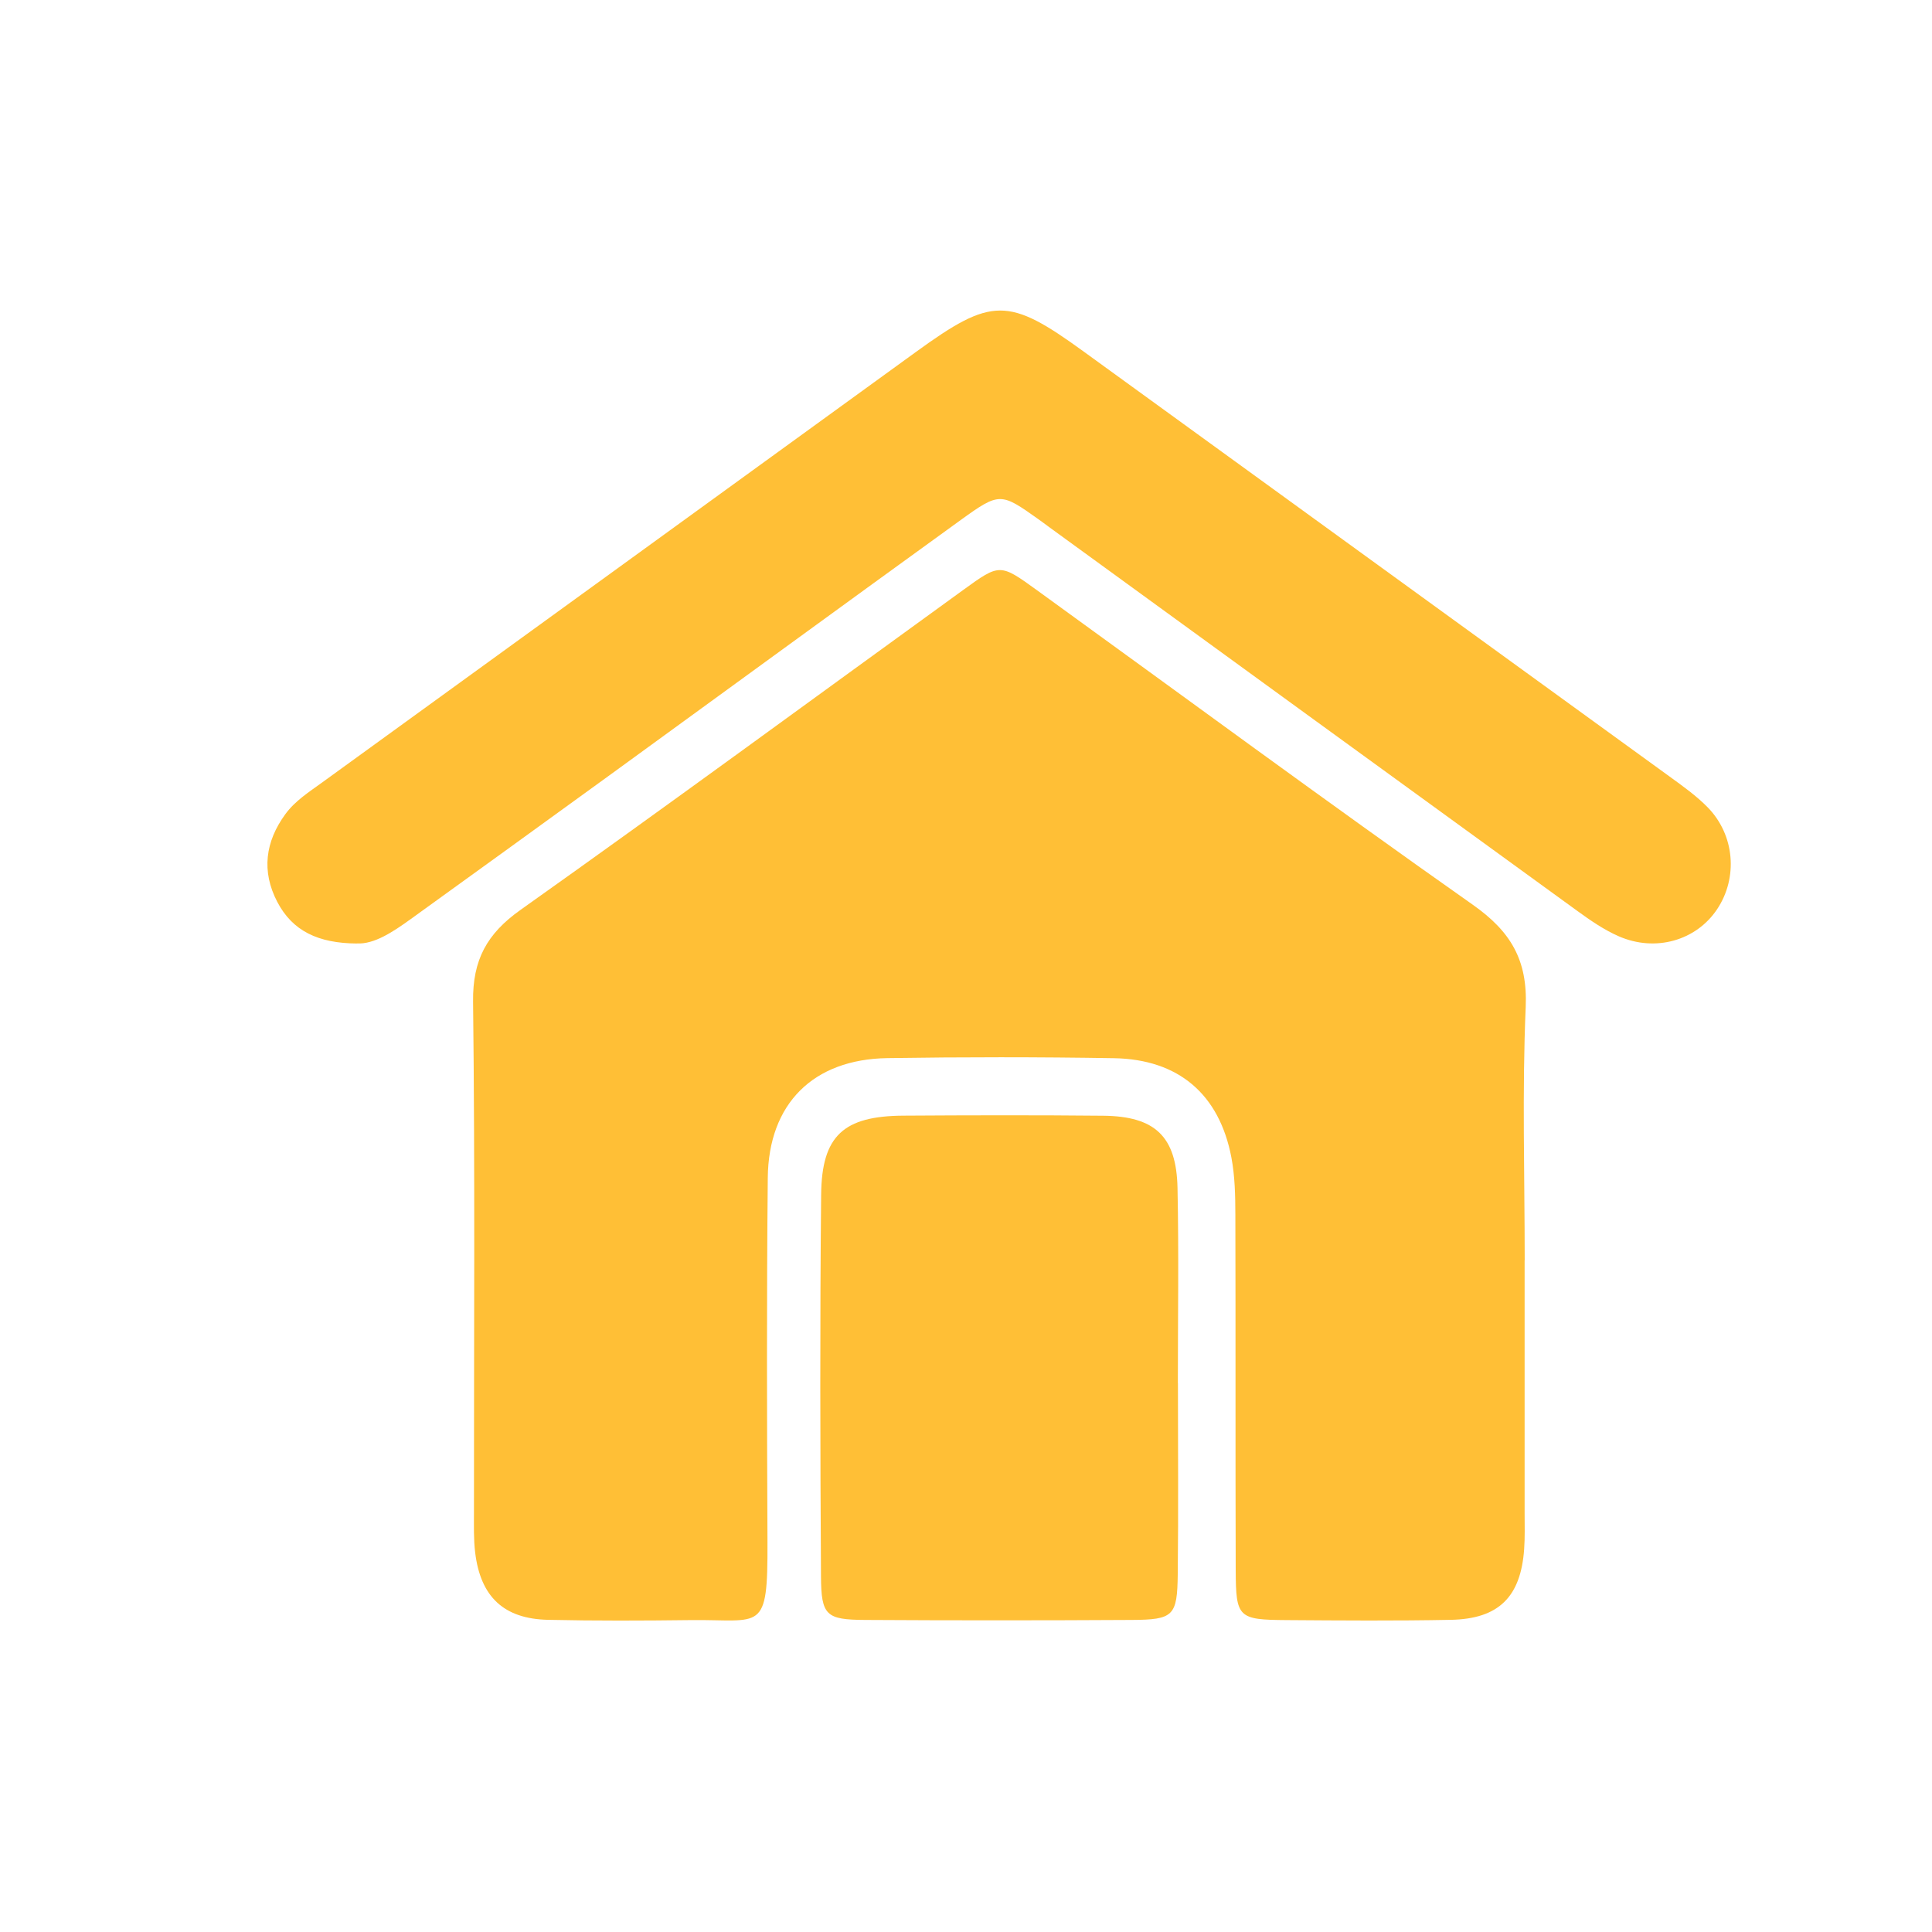
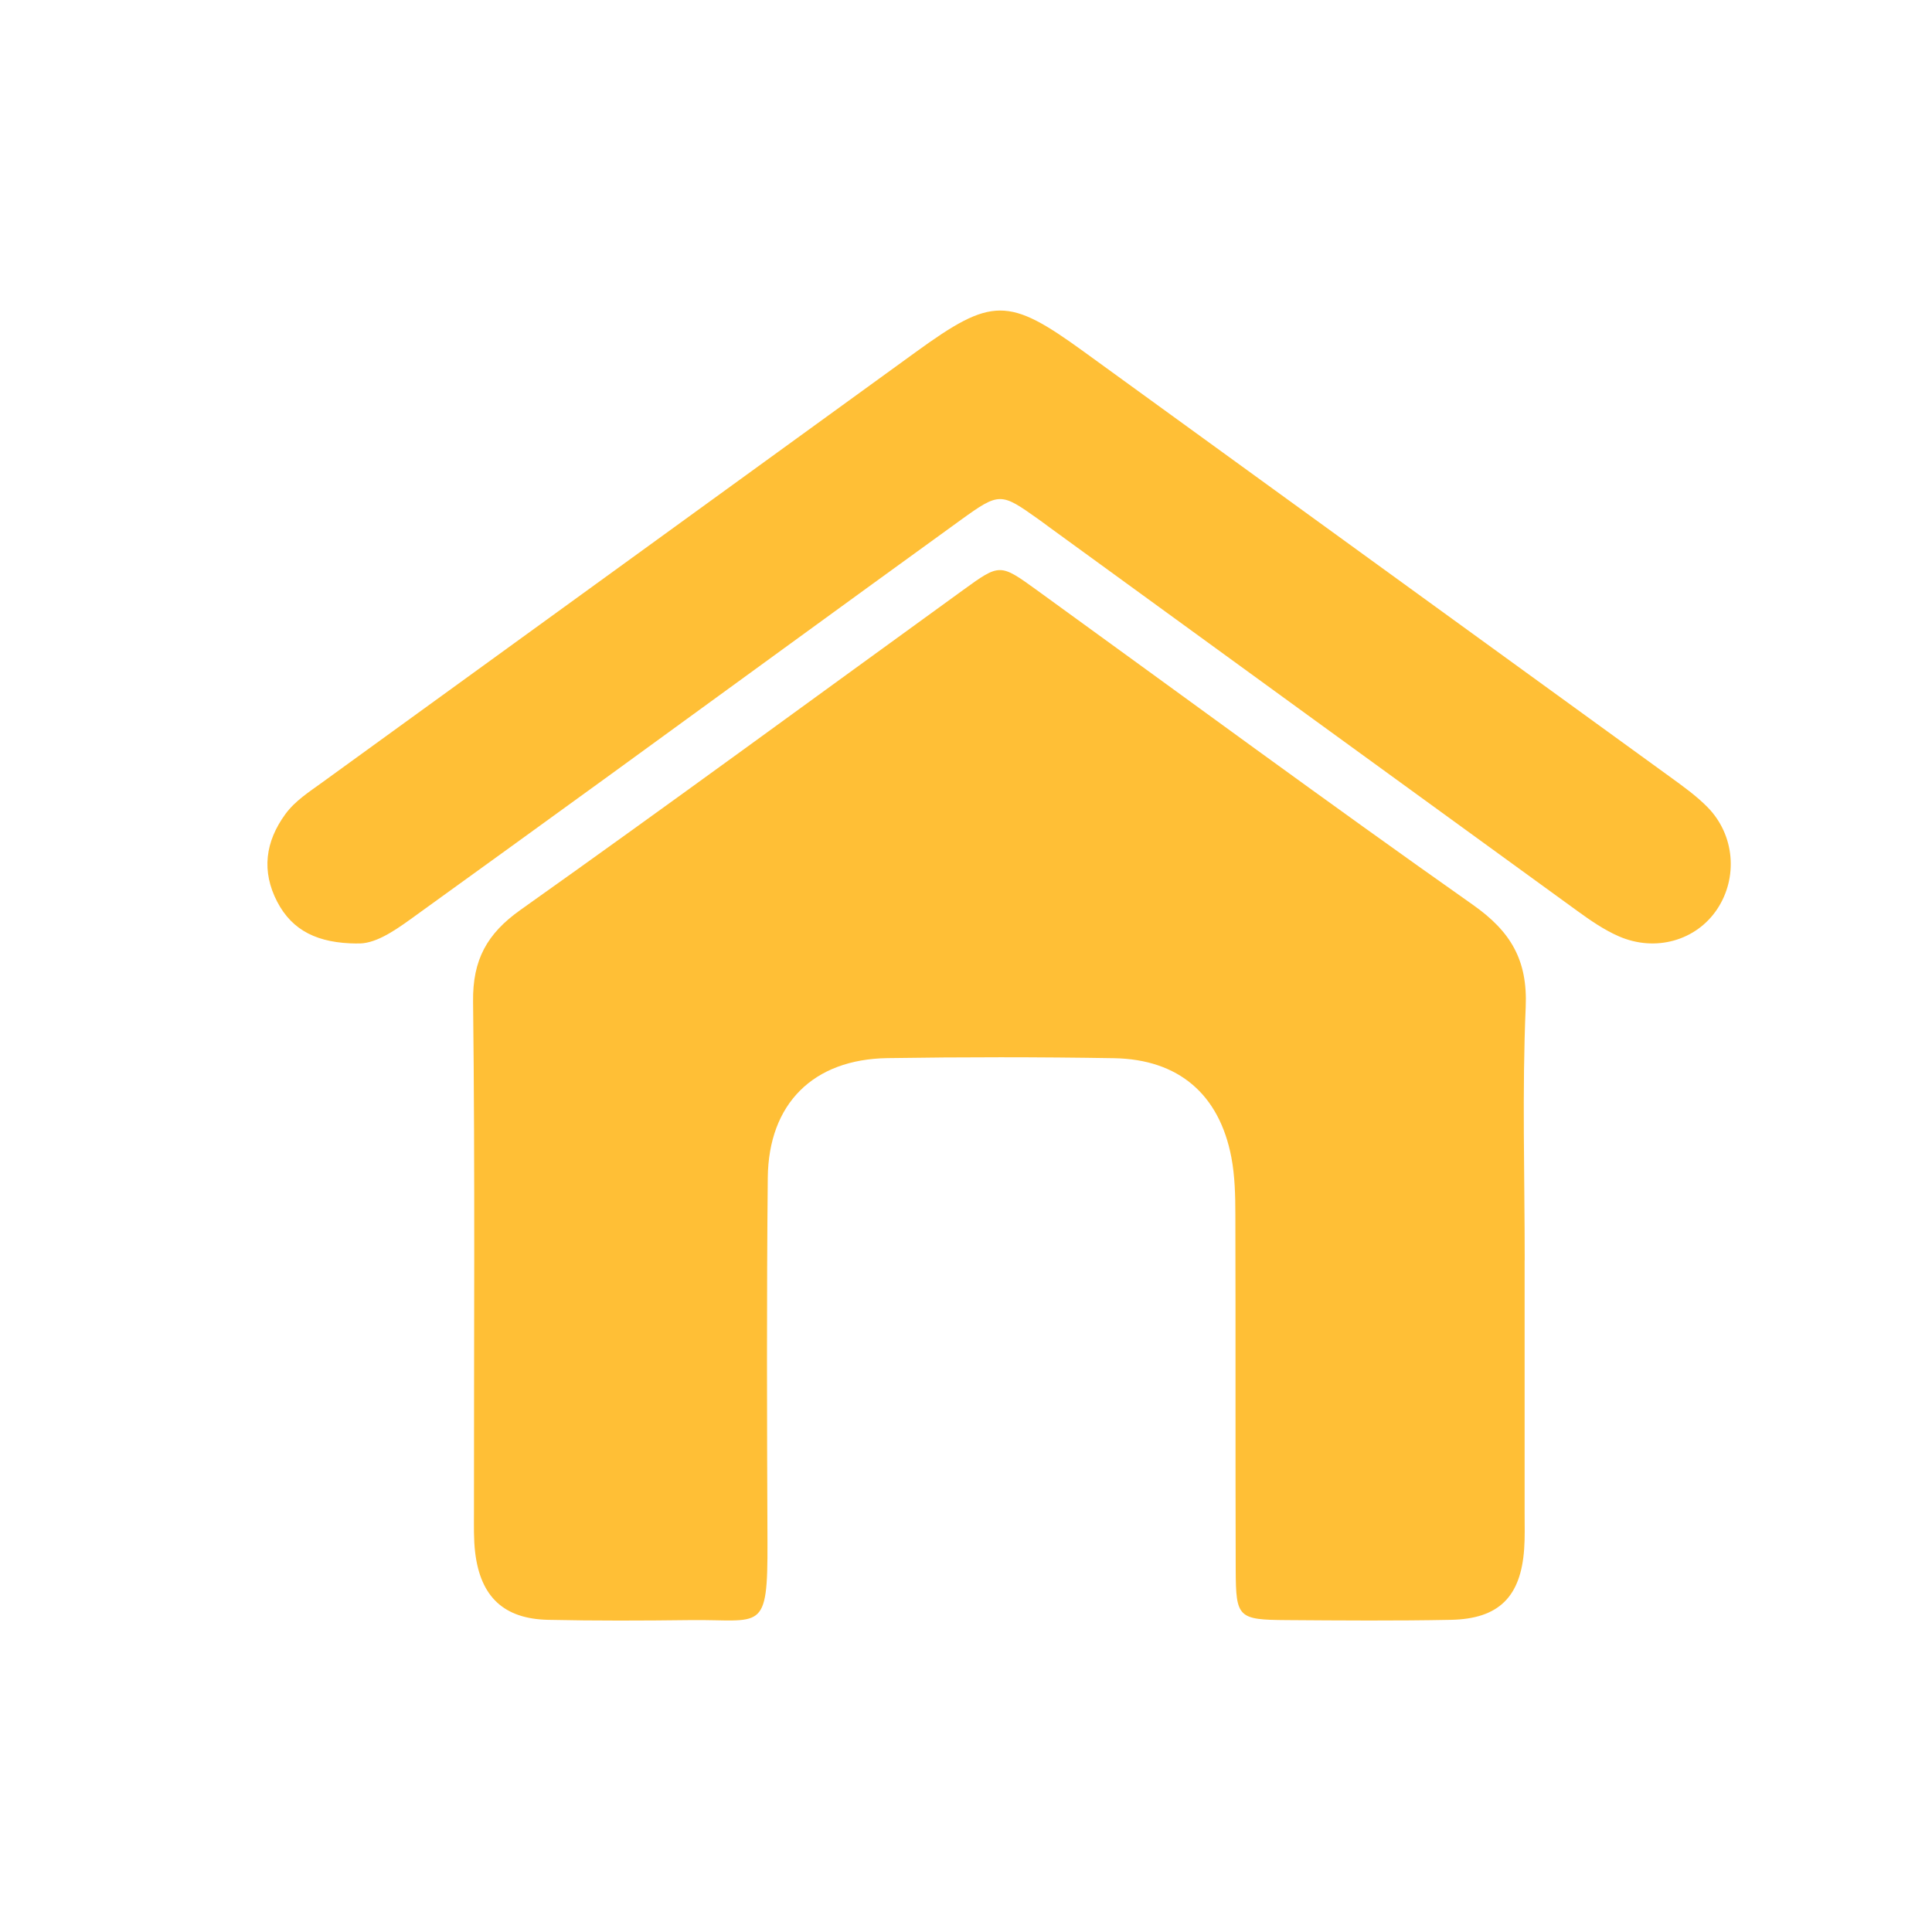
<svg xmlns="http://www.w3.org/2000/svg" id="Layer_1" version="1.1" viewBox="0 0 5000 5000">
  <defs>
    <style> .st0 { fill: #ffbf36; } </style>
  </defs>
-   <path class="st0" d="M3945.7,3261.5c0,218.5,0,437,0,655.5,0,30.7,1,61.4-1.2,92-8.7,123.6-65.6,180.6-189.4,183.1-141.8,2.8-283.6,1.7-425.5.7-125.1-.9-131.1-6.1-131.6-128.9-1-306.6,0-613.3-.9-919.9-.1-49.6-1.1-100.1-10.3-148.6-31.2-163.6-136.8-254-303.9-256.8-195.4-3.2-391-3.2-586.4-.2-191.7,2.9-307.6,117.7-309.5,309.7-3.1,314.3-2.1,628.6-.8,942.9.9,237.6-14.7,199.5-199.8,201.8-122.6,1.5-245.4,2-368-.7-114.6-2.5-174.9-59.6-188.7-174.3-4.1-34.1-3.1-68.9-3.1-103.4-.2-440.8,2.9-881.6-2.3-1322.4-1.3-108,35.8-175.6,123-237.4,384.5-272.8,764.4-551.9,1146.3-828.4,93.9-68,94.6-67.8,189.7,1,375.7,271.9,749,547.2,1128.2,814.2,98,69,142.2,142.8,137,264.7-9.4,218.1-2.6,436.9-2.6,655.3h0Z" />
+   <path class="st0" d="M3945.7,3261.5c0,218.5,0,437,0,655.5,0,30.7,1,61.4-1.2,92-8.7,123.6-65.6,180.6-189.4,183.1-141.8,2.8-283.6,1.7-425.5.7-125.1-.9-131.1-6.1-131.6-128.9-1-306.6,0-613.3-.9-919.9-.1-49.6-1.1-100.1-10.3-148.6-31.2-163.6-136.8-254-303.9-256.8-195.4-3.2-391-3.2-586.4-.2-191.7,2.9-307.6,117.7-309.5,309.7-3.1,314.3-2.1,628.6-.8,942.9.9,237.6-14.7,199.5-199.8,201.8-122.6,1.5-245.4,2-368-.7-114.6-2.5-174.9-59.6-188.7-174.3-4.1-34.1-3.1-68.9-3.1-103.4-.2-440.8,2.9-881.6-2.3-1322.4-1.3-108,35.8-175.6,123-237.4,384.5-272.8,764.4-551.9,1146.3-828.4,93.9-68,94.6-67.8,189.7,1,375.7,271.9,749,547.2,1128.2,814.2,98,69,142.2,142.8,137,264.7-9.4,218.1-2.6,436.9-2.6,655.3h0" />
  <path class="st0" d="M923.9,2441.8c-100.8-.6-167.1-32.6-206.4-107.9-41.2-79.1-31-155.7,21-226.9,25.3-34.6,61.3-57.3,95.4-82.1,511.8-371,1023.6-741.9,1535.2-1113.1,198.3-143.9,240.1-143.8,435.7-1.8,505.3,366.9,1011.1,733.1,1516.4,1099.9,34,24.7,68.9,49.5,98.1,79.3,70.4,71.8,79,182.3,24.5,264-53.9,80.8-159.3,111.6-254.7,69.8-38.1-16.7-73.4-41.1-107.4-65.8-455.8-330.7-911.2-662-1366.7-993.2-9.3-6.8-18.4-13.8-27.8-20.4-97-68.9-100.4-70.4-200.9,2.2-304.2,220-607.3,441.5-911.1,662.2-170.5,123.8-341.3,247.2-512.1,370.5-47,33.9-95.1,65.6-139.4,63.1h0Z" />
-   <path class="st0" d="M3048.5,3579.8c0,164.7,1.4,329.4-.5,494-1.2,108.5-10.9,118-119.5,118.6-229.8,1.3-459.6,1.4-689.3,0-101.2-.6-113.9-11.3-114.5-112.6-2-329.3-2.9-658.7.4-988,1.5-153,58.2-203.5,212.8-204.5,172.3-1.1,344.7-1.5,517,.2,134.3,1.3,189.7,53.3,192.5,186.8,3.5,168.4.9,337,.9,505.5h.3Z" />
</svg>